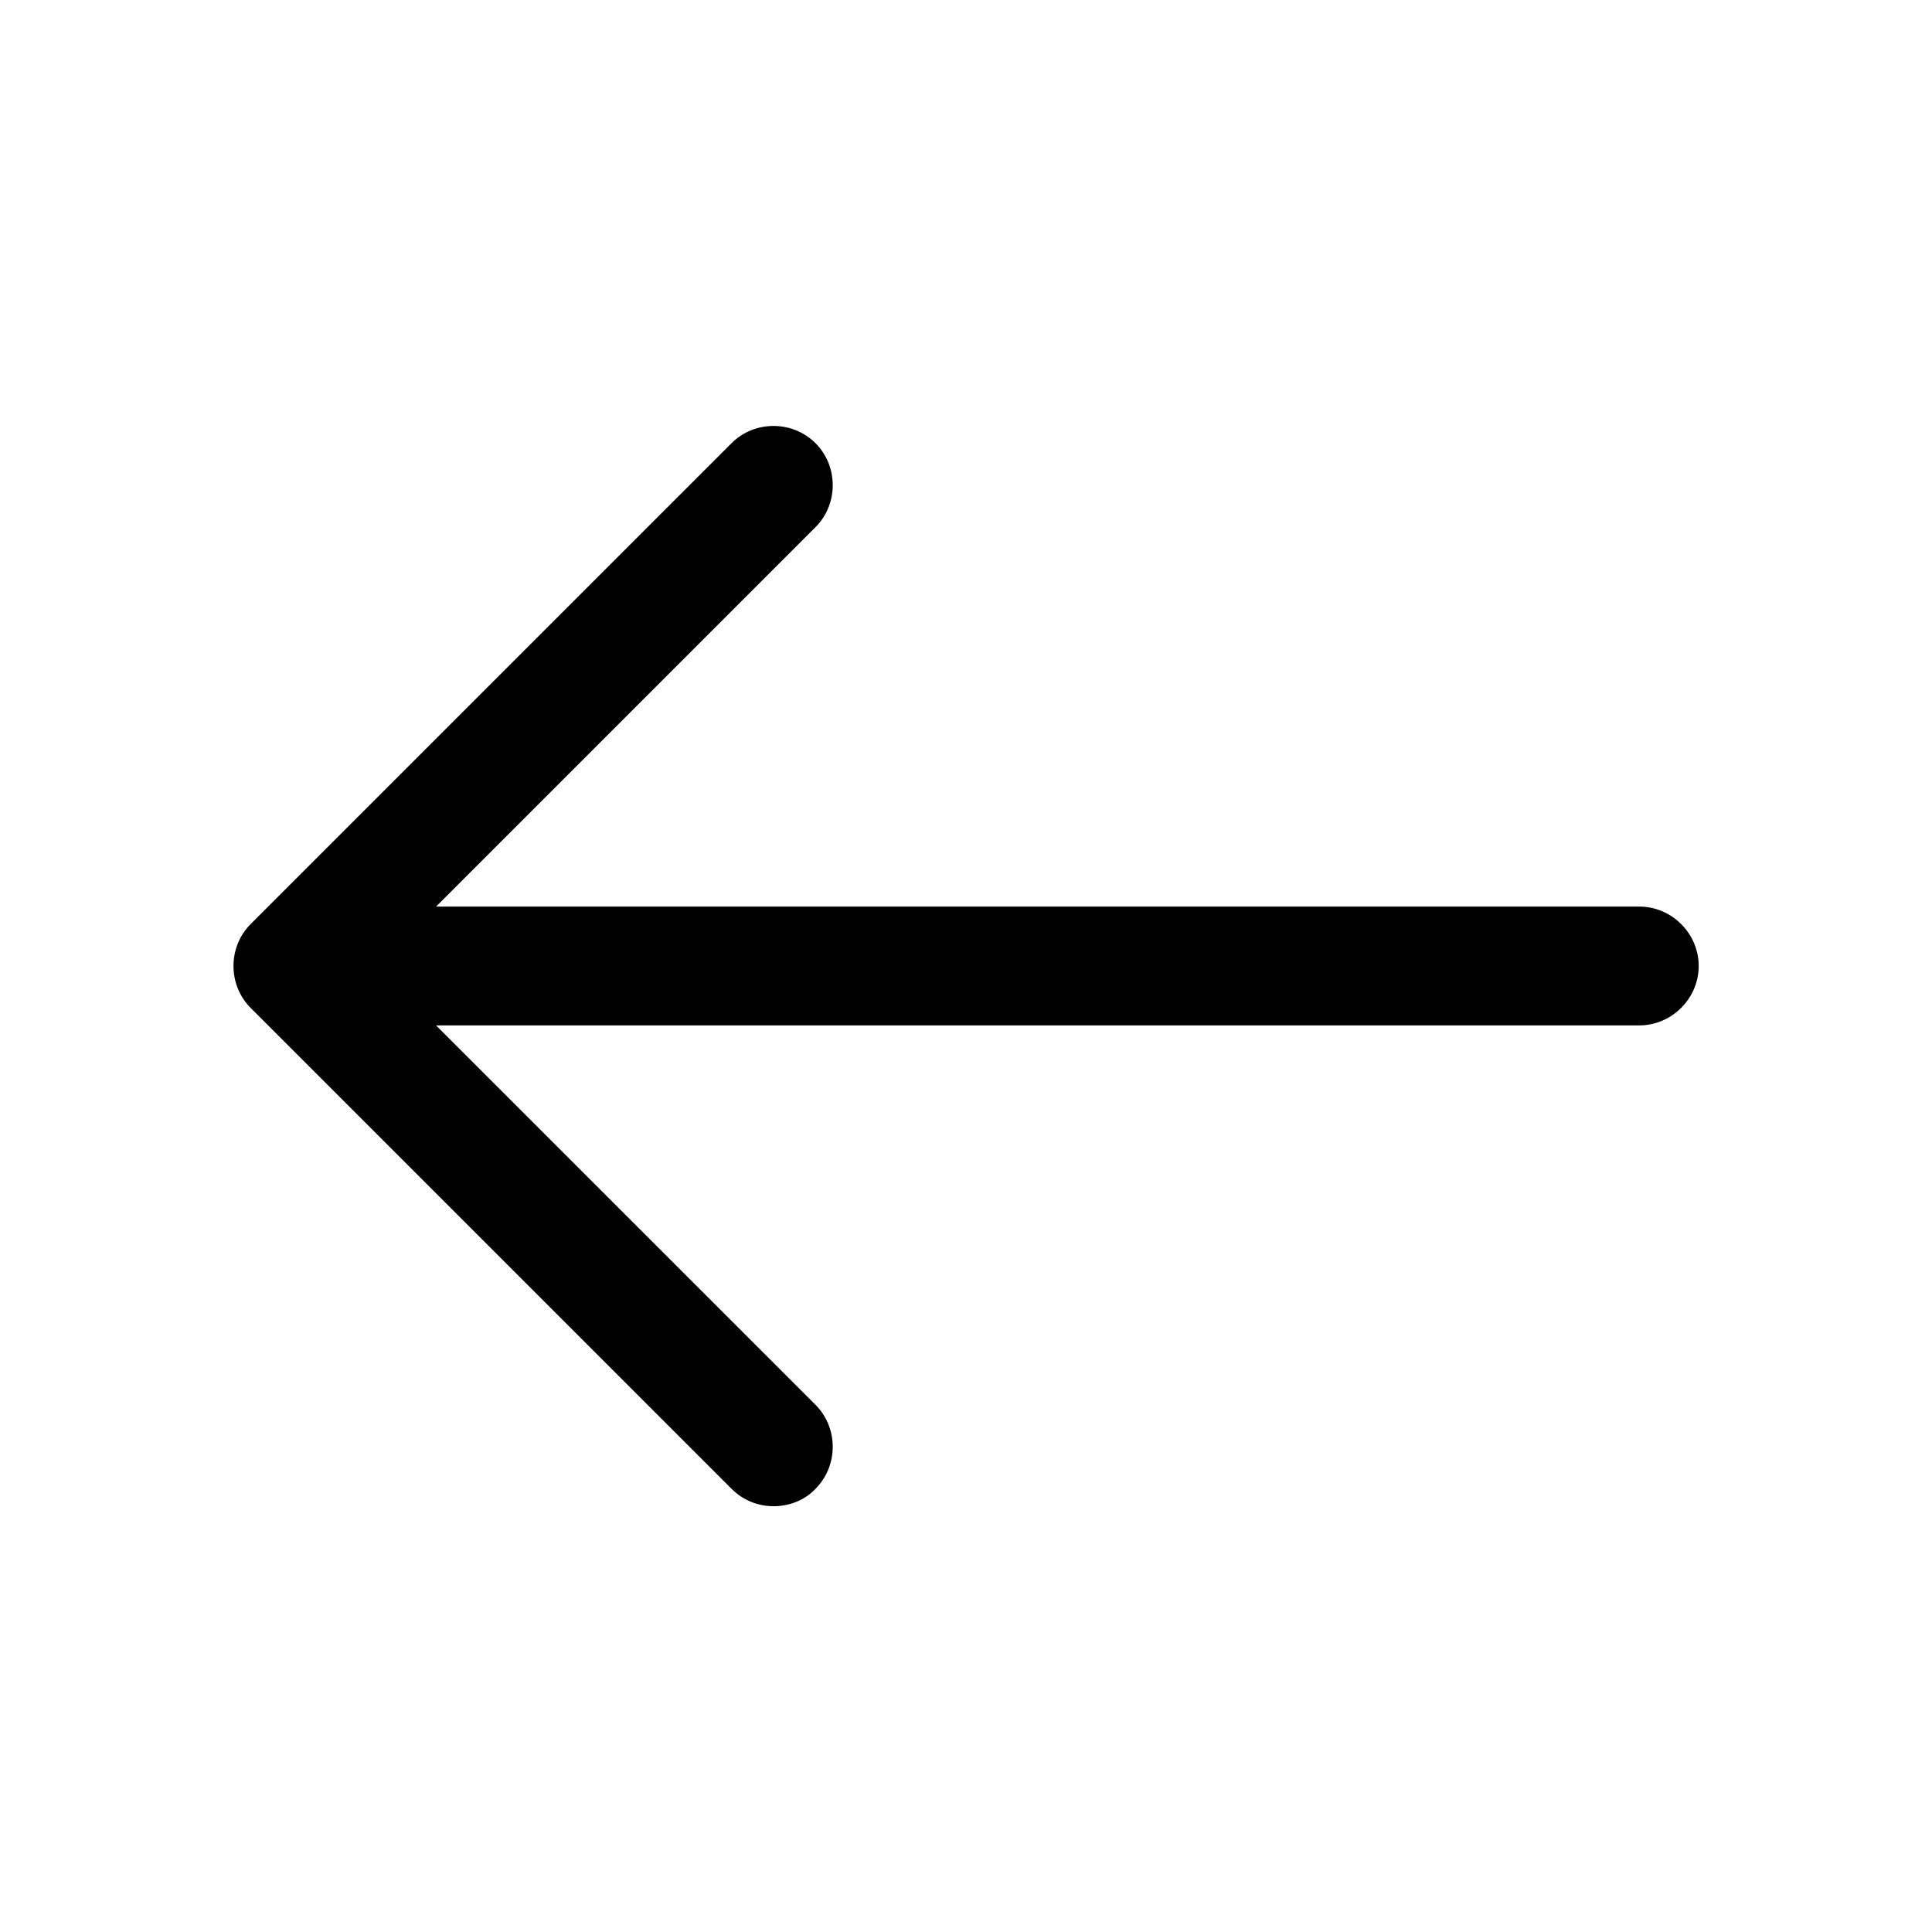
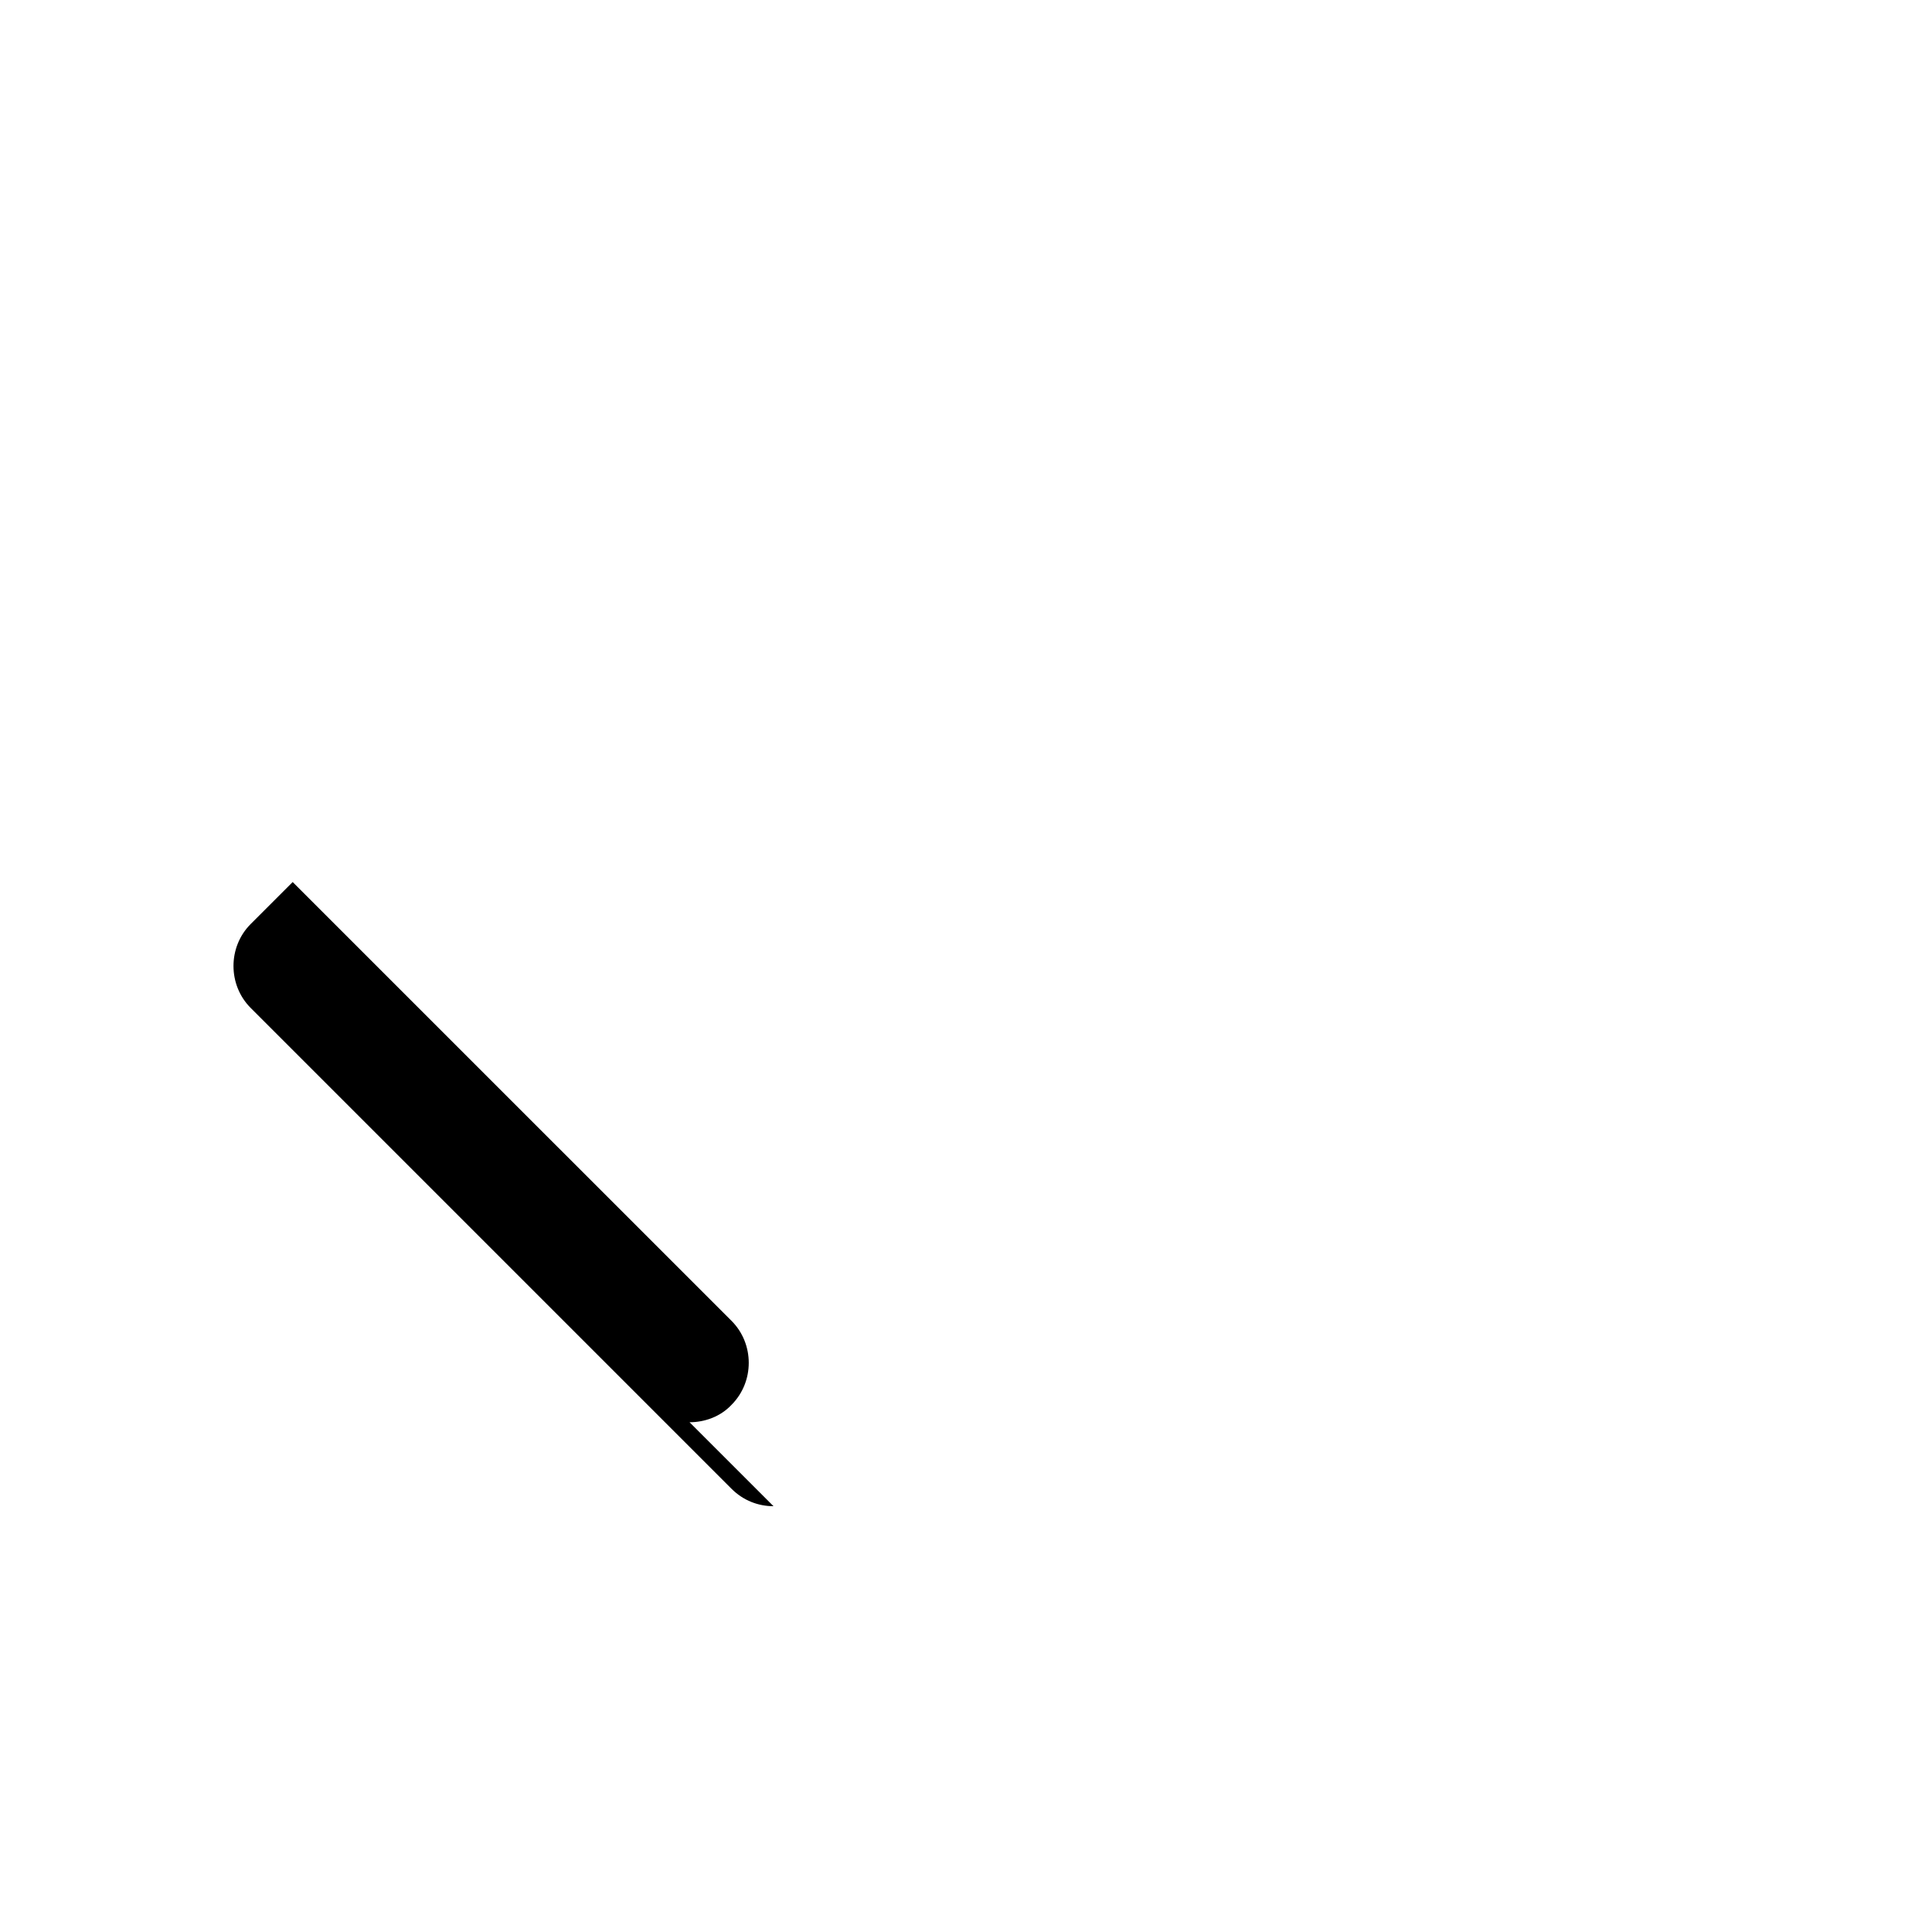
<svg xmlns="http://www.w3.org/2000/svg" fill="#000000" width="800px" height="800px" version="1.1" viewBox="144 144 512 512">
  <g>
-     <path d="m348.99 543.16c-3.992 0-7.981-1.469-11.129-4.617l-127.42-127.42c-6.086-6.09-6.086-16.164 0-22.254l127.42-127.42c6.09-6.086 16.164-6.086 22.254 0 6.086 6.09 6.086 16.164 0 22.254l-116.3 116.3 116.3 116.29c6.086 6.09 6.086 16.164 0 22.254-2.941 3.148-7.137 4.617-11.125 4.617z" />
-     <path d="m578.43 415.74h-353.3c-8.605 0-15.742-7.137-15.742-15.742 0-8.609 7.137-15.746 15.742-15.746h353.3c8.605 0 15.742 7.137 15.742 15.746 0 8.605-7.137 15.742-15.742 15.742z" />
+     <path d="m348.99 543.16c-3.992 0-7.981-1.469-11.129-4.617l-127.42-127.42c-6.086-6.09-6.086-16.164 0-22.254l127.42-127.42l-116.3 116.3 116.3 116.29c6.086 6.09 6.086 16.164 0 22.254-2.941 3.148-7.137 4.617-11.125 4.617z" />
  </g>
</svg>